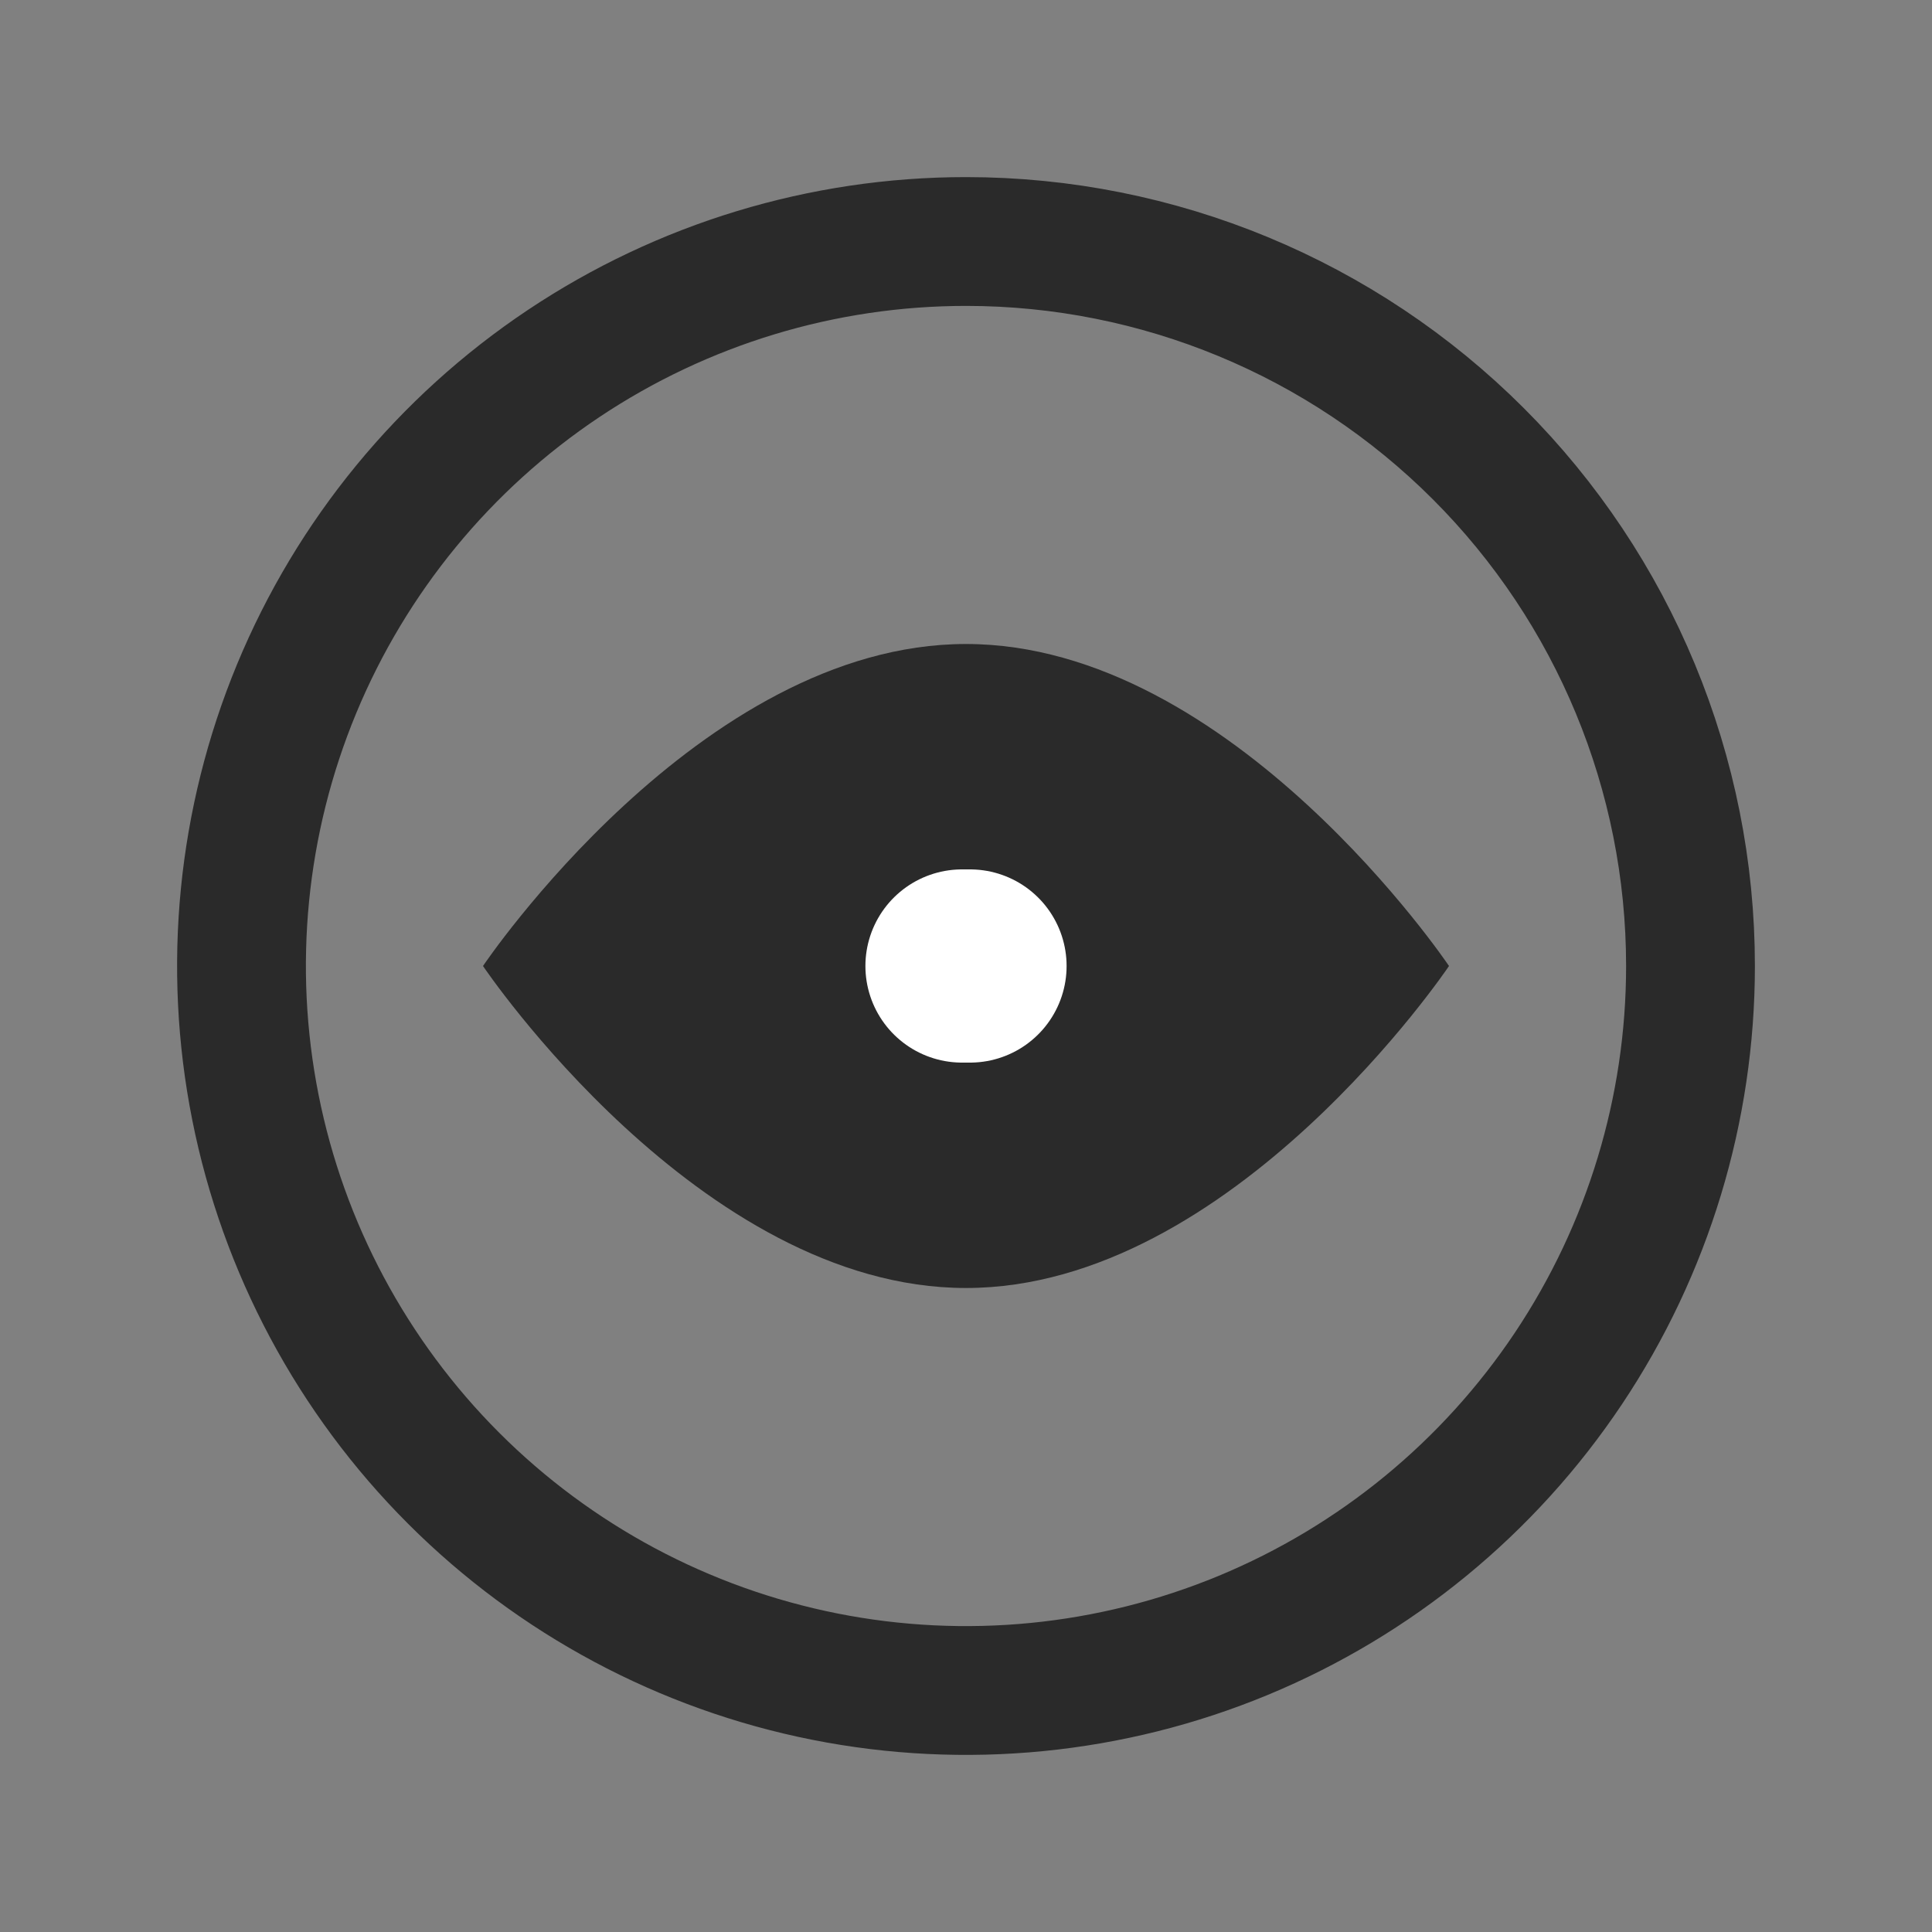
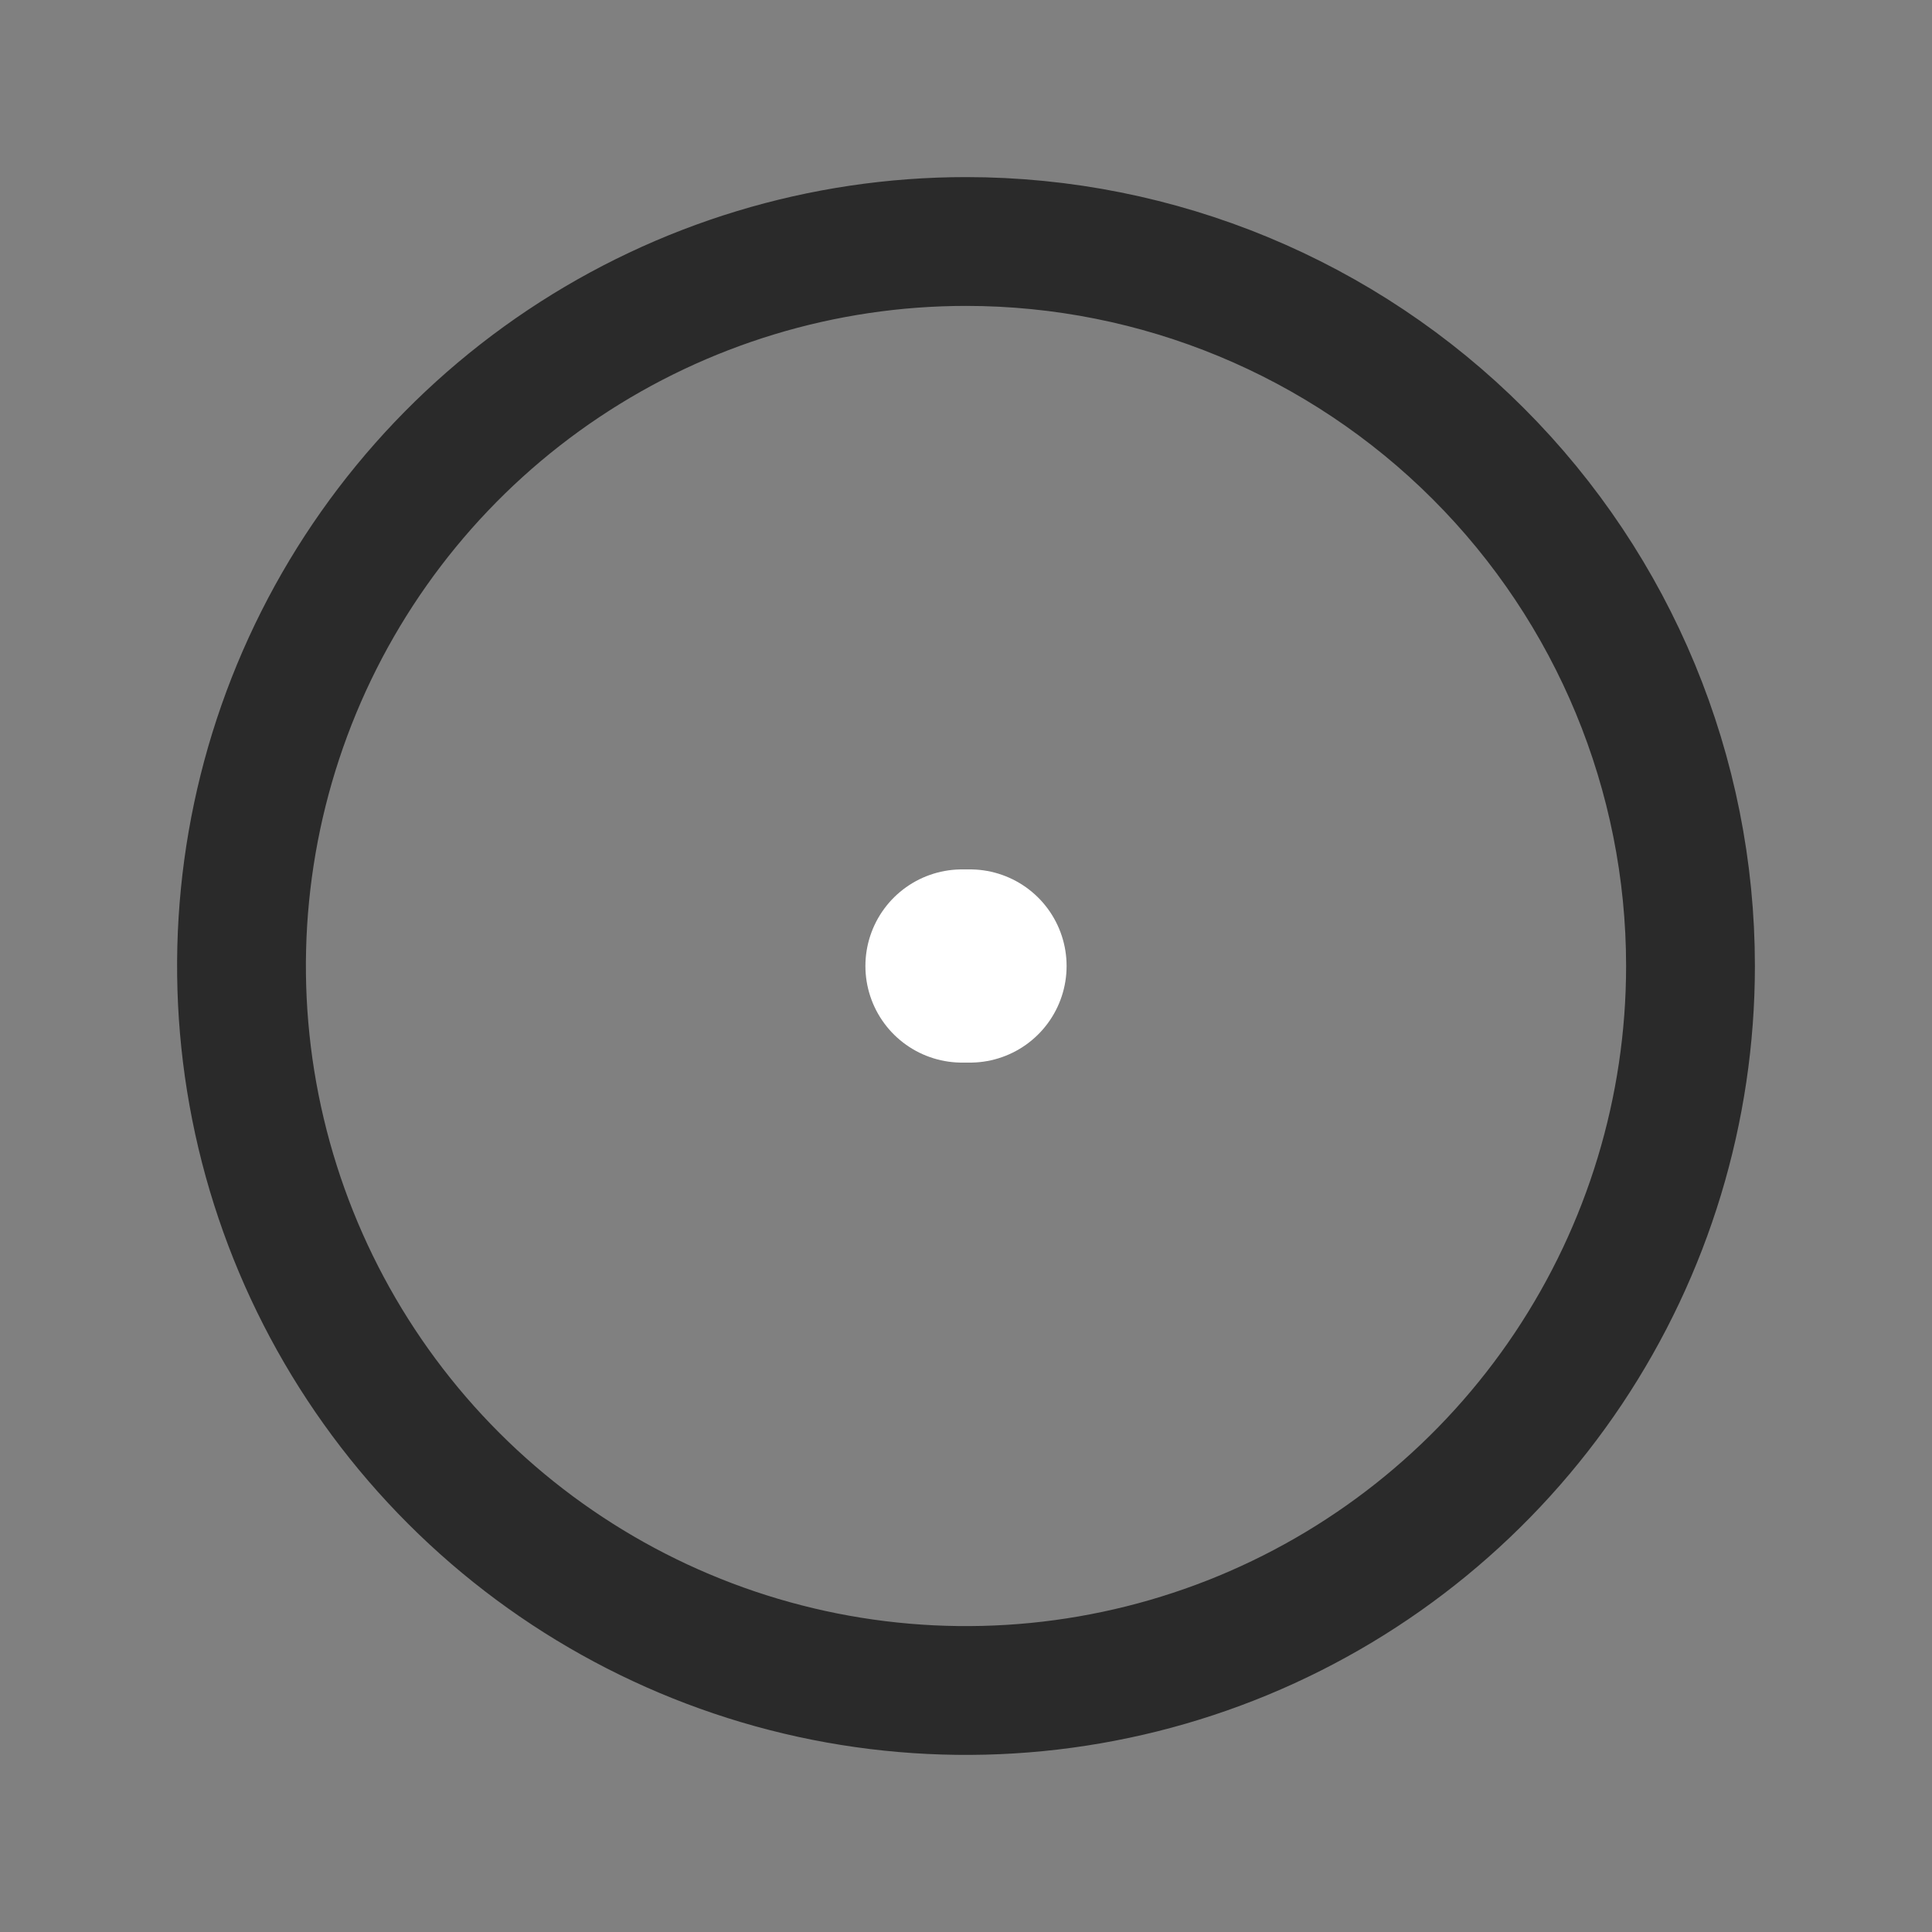
<svg xmlns="http://www.w3.org/2000/svg" width="30" height="30" viewBox="0 0 30 30" fill="none">
  <rect x="0" y="0" width="30" height="30" fill="#808080" stroke="none" />
  <path d="M15 3.75C12.775 3.75 10.6 4.41 8.75 5.646C6.9 6.882 5.458 8.639 4.606 10.695C3.755 12.751 3.532 15.012 3.966 17.195C4.4 19.377 5.472 21.382 7.045 22.955C8.618 24.528 10.623 25.6 12.805 26.034C14.988 26.468 17.25 26.245 19.305 25.394C21.361 24.542 23.118 23.1 24.354 21.25C25.59 19.4 26.25 17.225 26.25 15C26.25 12.016 25.065 9.155 22.955 7.045C20.845 4.935 17.984 3.75 15 3.75Z" stroke="#2A2A2A" stroke-width="2" stroke-linecap="round" stroke-linejoin="round" />
-   <path d="M22.5 15C22.5 15 19.14 20 15 20C10.86 20 7.5 15 7.5 15C7.5 15 10.86 10 15 10C19.14 10 22.5 15 22.5 15Z" fill="#2A2A2A" />
  <path d="M15.062 15H14.938" stroke="white" stroke-width="3" stroke-linecap="round" stroke-linejoin="round" />
</svg>